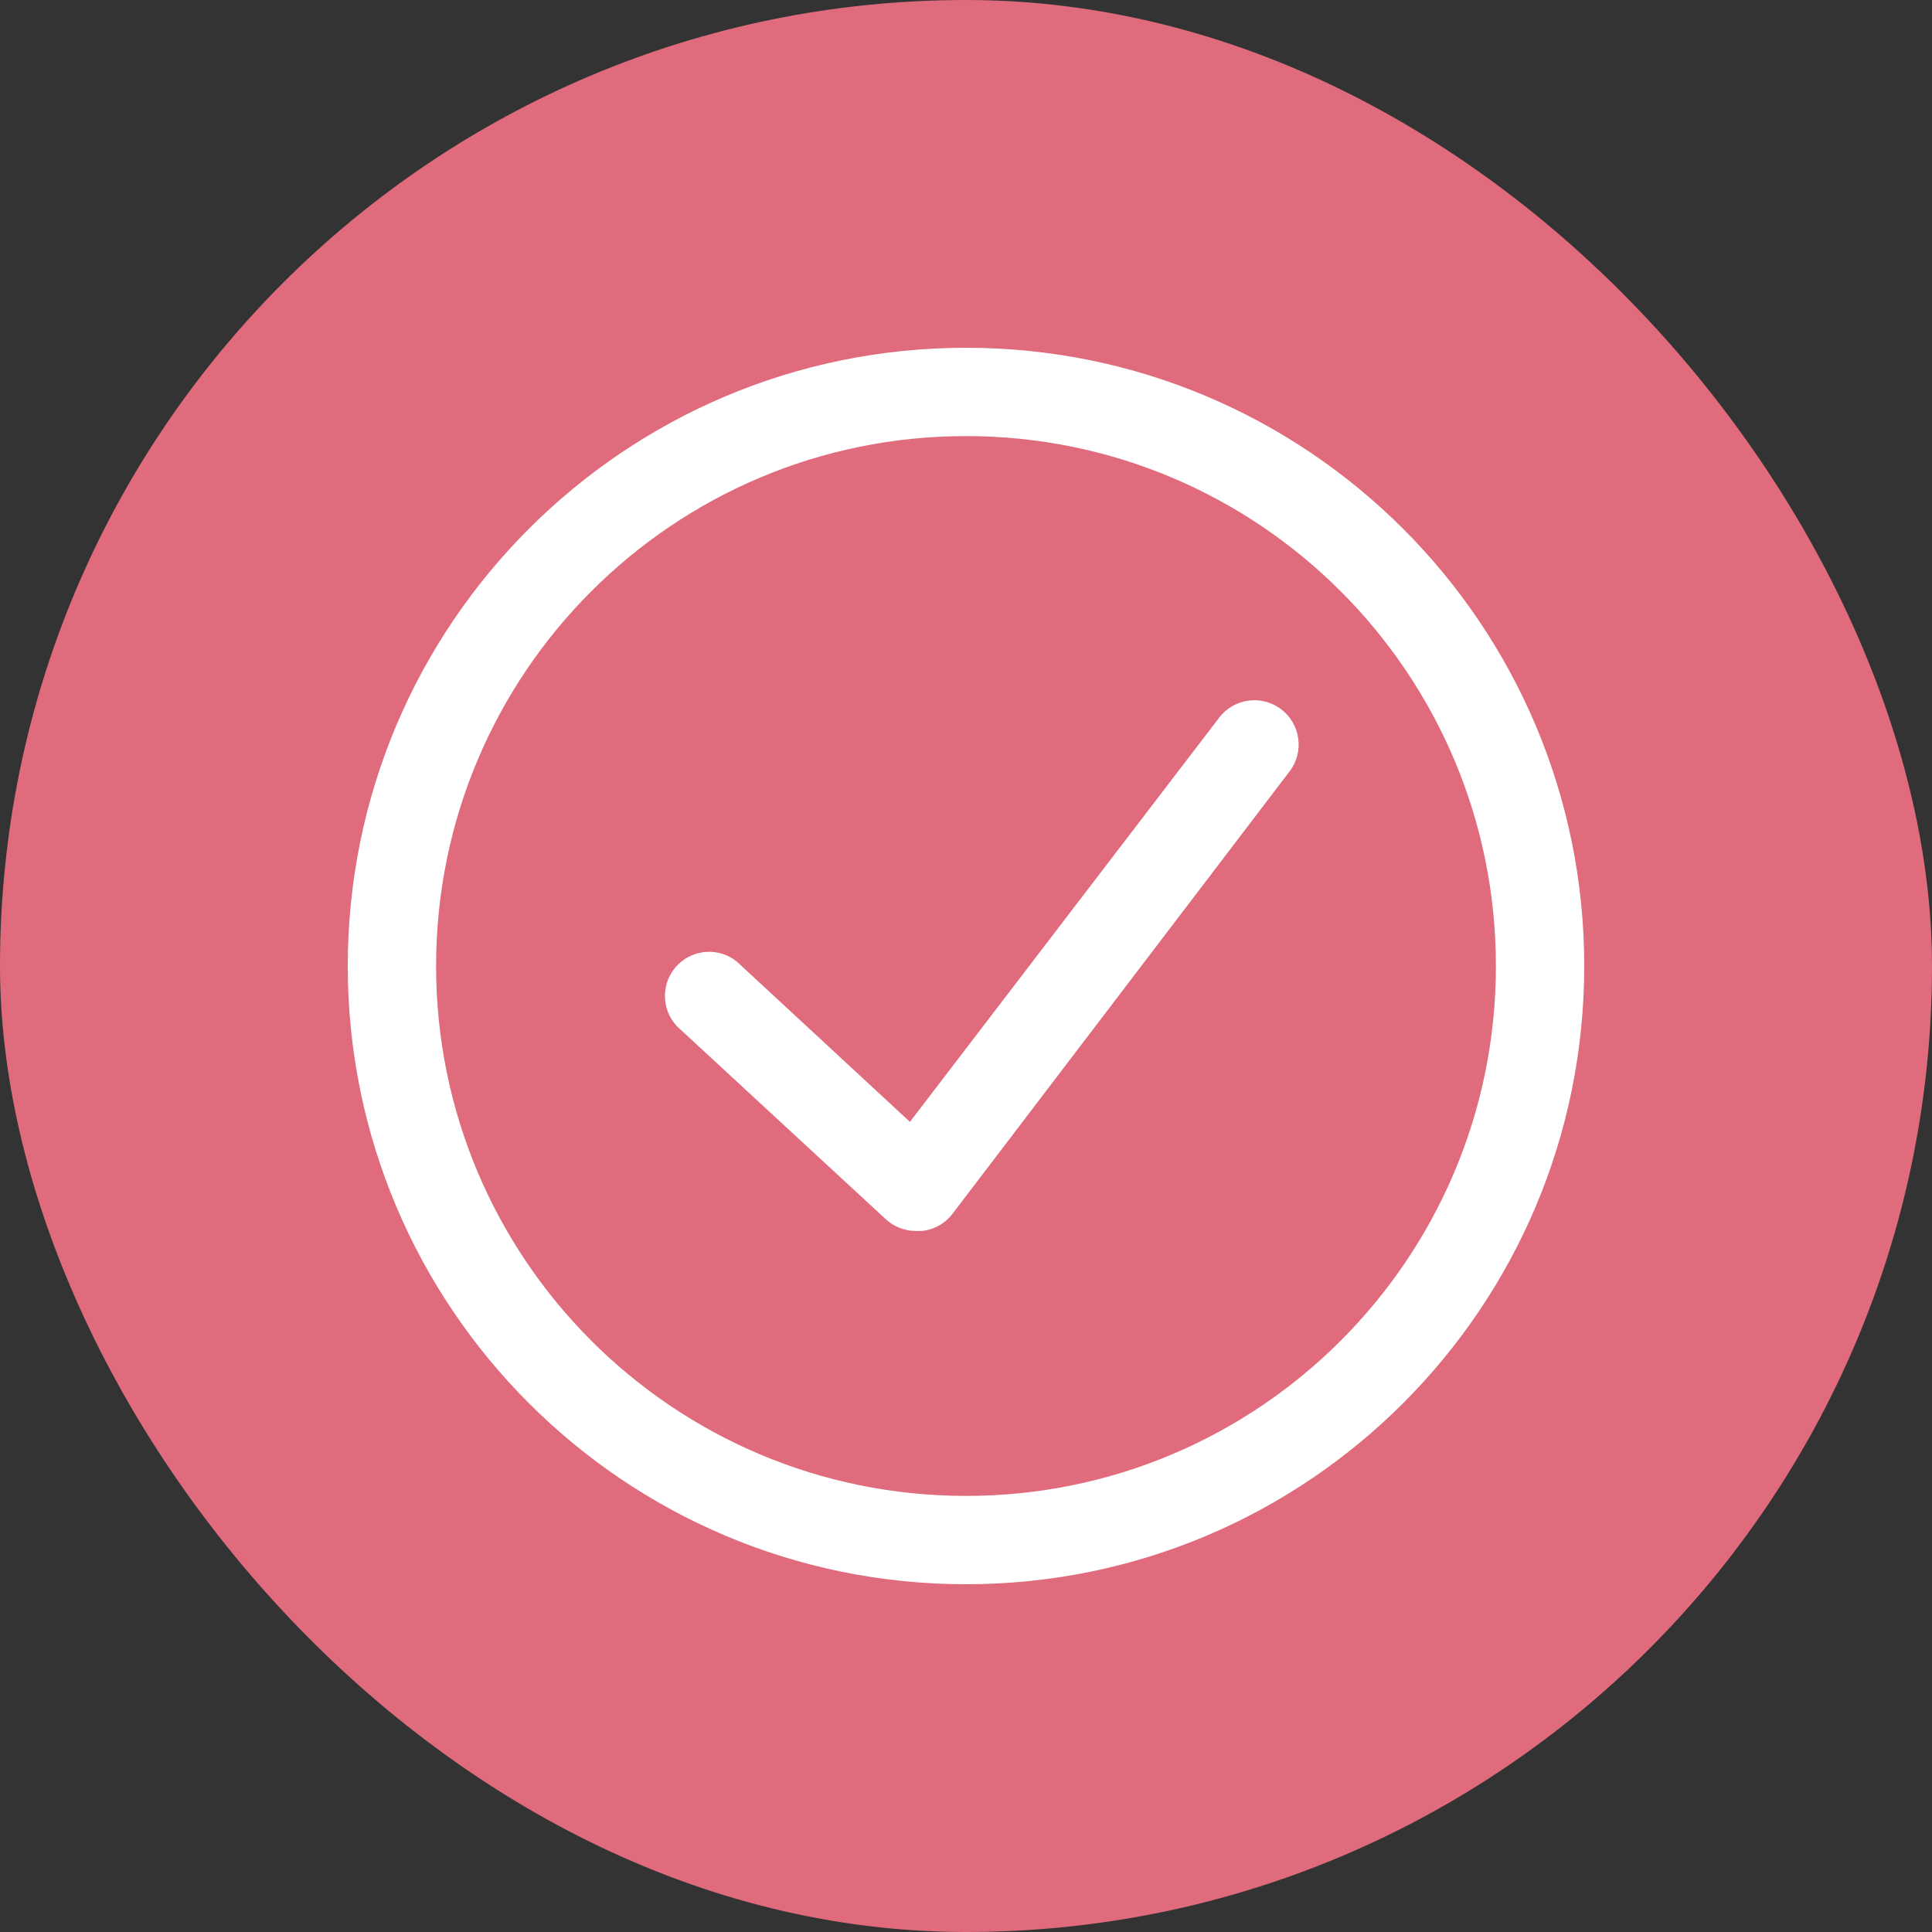
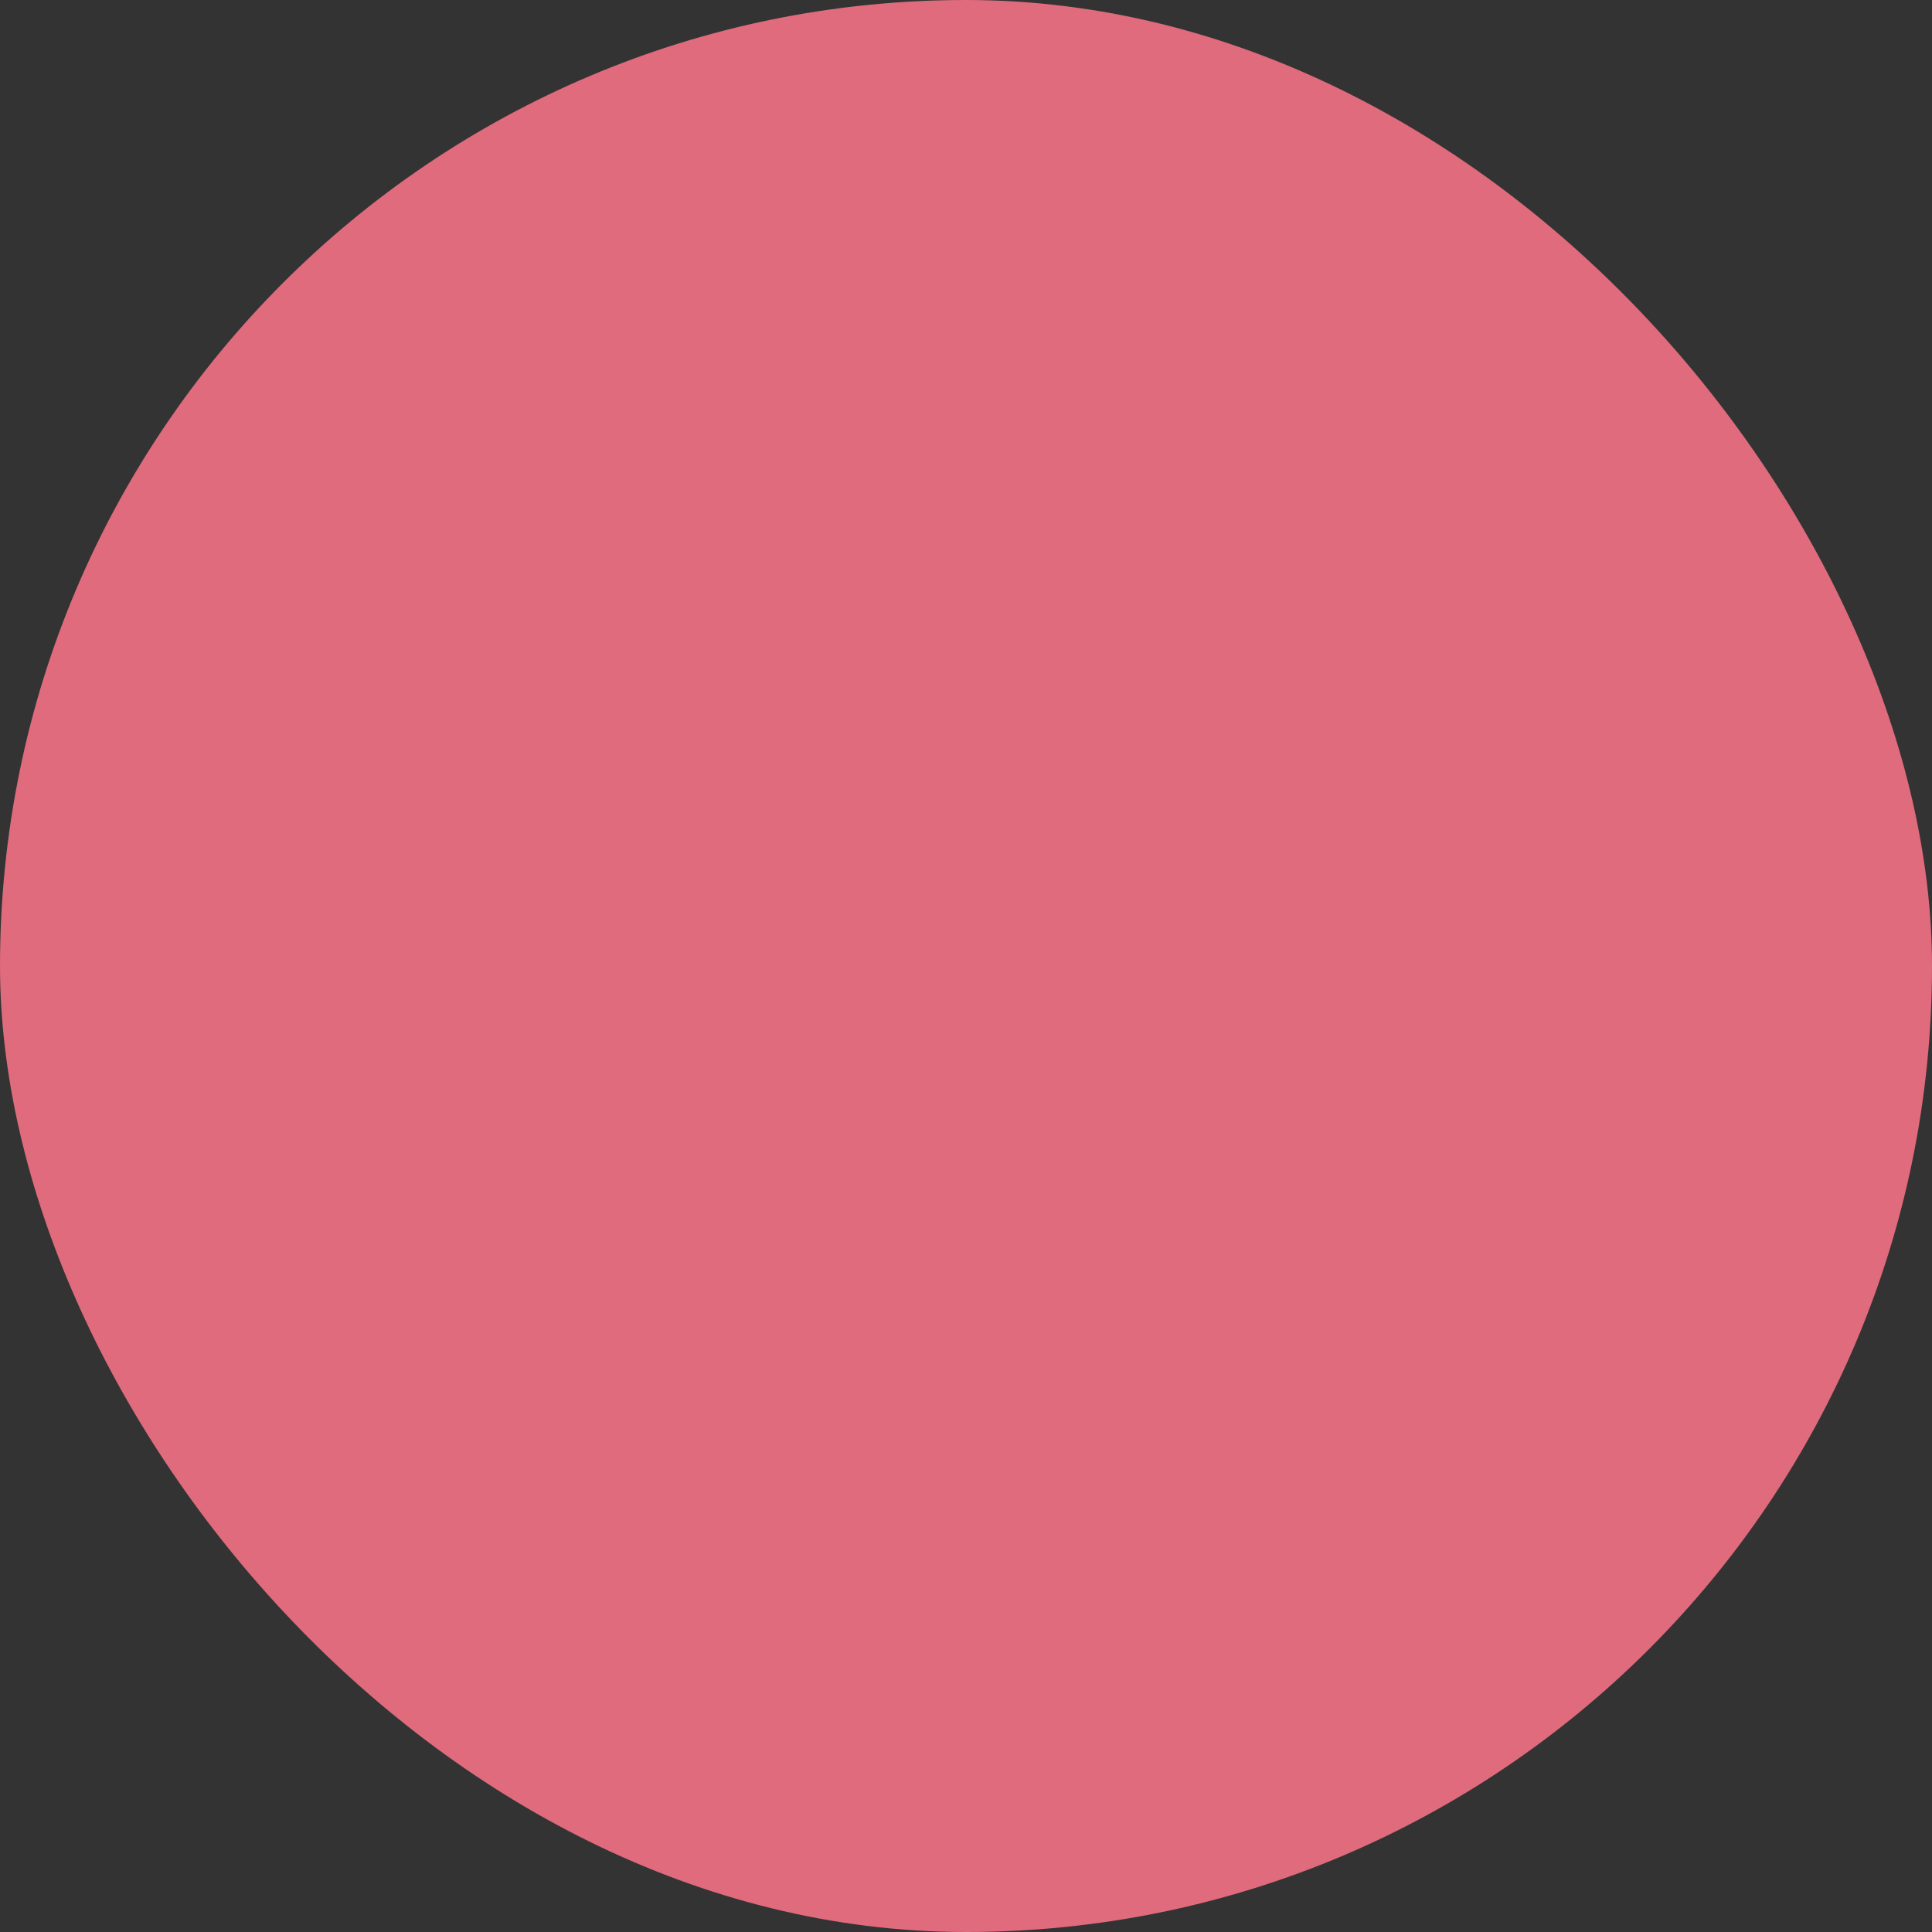
<svg xmlns="http://www.w3.org/2000/svg" width="50" height="50" viewBox="0 0 50 50" fill="none">
  <rect x="0" y="0" width="50" height="50" fill="#333333" stroke="none" />
  <rect width="50" height="50" rx="25" fill="#DF6B7C" />
  <g clip-path="url(#clip0_57_1065)">
    <path d="M25 41C16.163 41 9 33.837 9 25C9 16.163 16.163 9 25 9C33.837 9 41 16.163 41 25C41 33.837 33.837 41 25 41ZM25 11.286C17.426 11.286 11.286 17.426 11.286 25C11.286 32.574 17.426 38.714 25 38.714C32.574 38.714 38.714 32.574 38.714 25C38.714 17.426 32.574 11.286 25 11.286Z" fill="white" />
-     <path d="M23.697 31.857C23.414 31.856 23.141 31.75 22.931 31.56L17.526 26.566C17.089 26.11 17.105 25.386 17.561 24.95C17.976 24.552 18.622 24.525 19.069 24.886L23.549 29.034L31.549 18.577C31.93 18.072 32.649 17.972 33.154 18.354C33.659 18.736 33.759 19.455 33.377 19.96L24.669 31.389C24.477 31.654 24.182 31.824 23.857 31.857H23.697Z" fill="white" />
  </g>
  <defs>
    <clipPath id="clip0_57_1065">
-       <rect width="32" height="32" fill="white" transform="translate(9 9)" />
-     </clipPath>
+       </clipPath>
  </defs>
</svg>